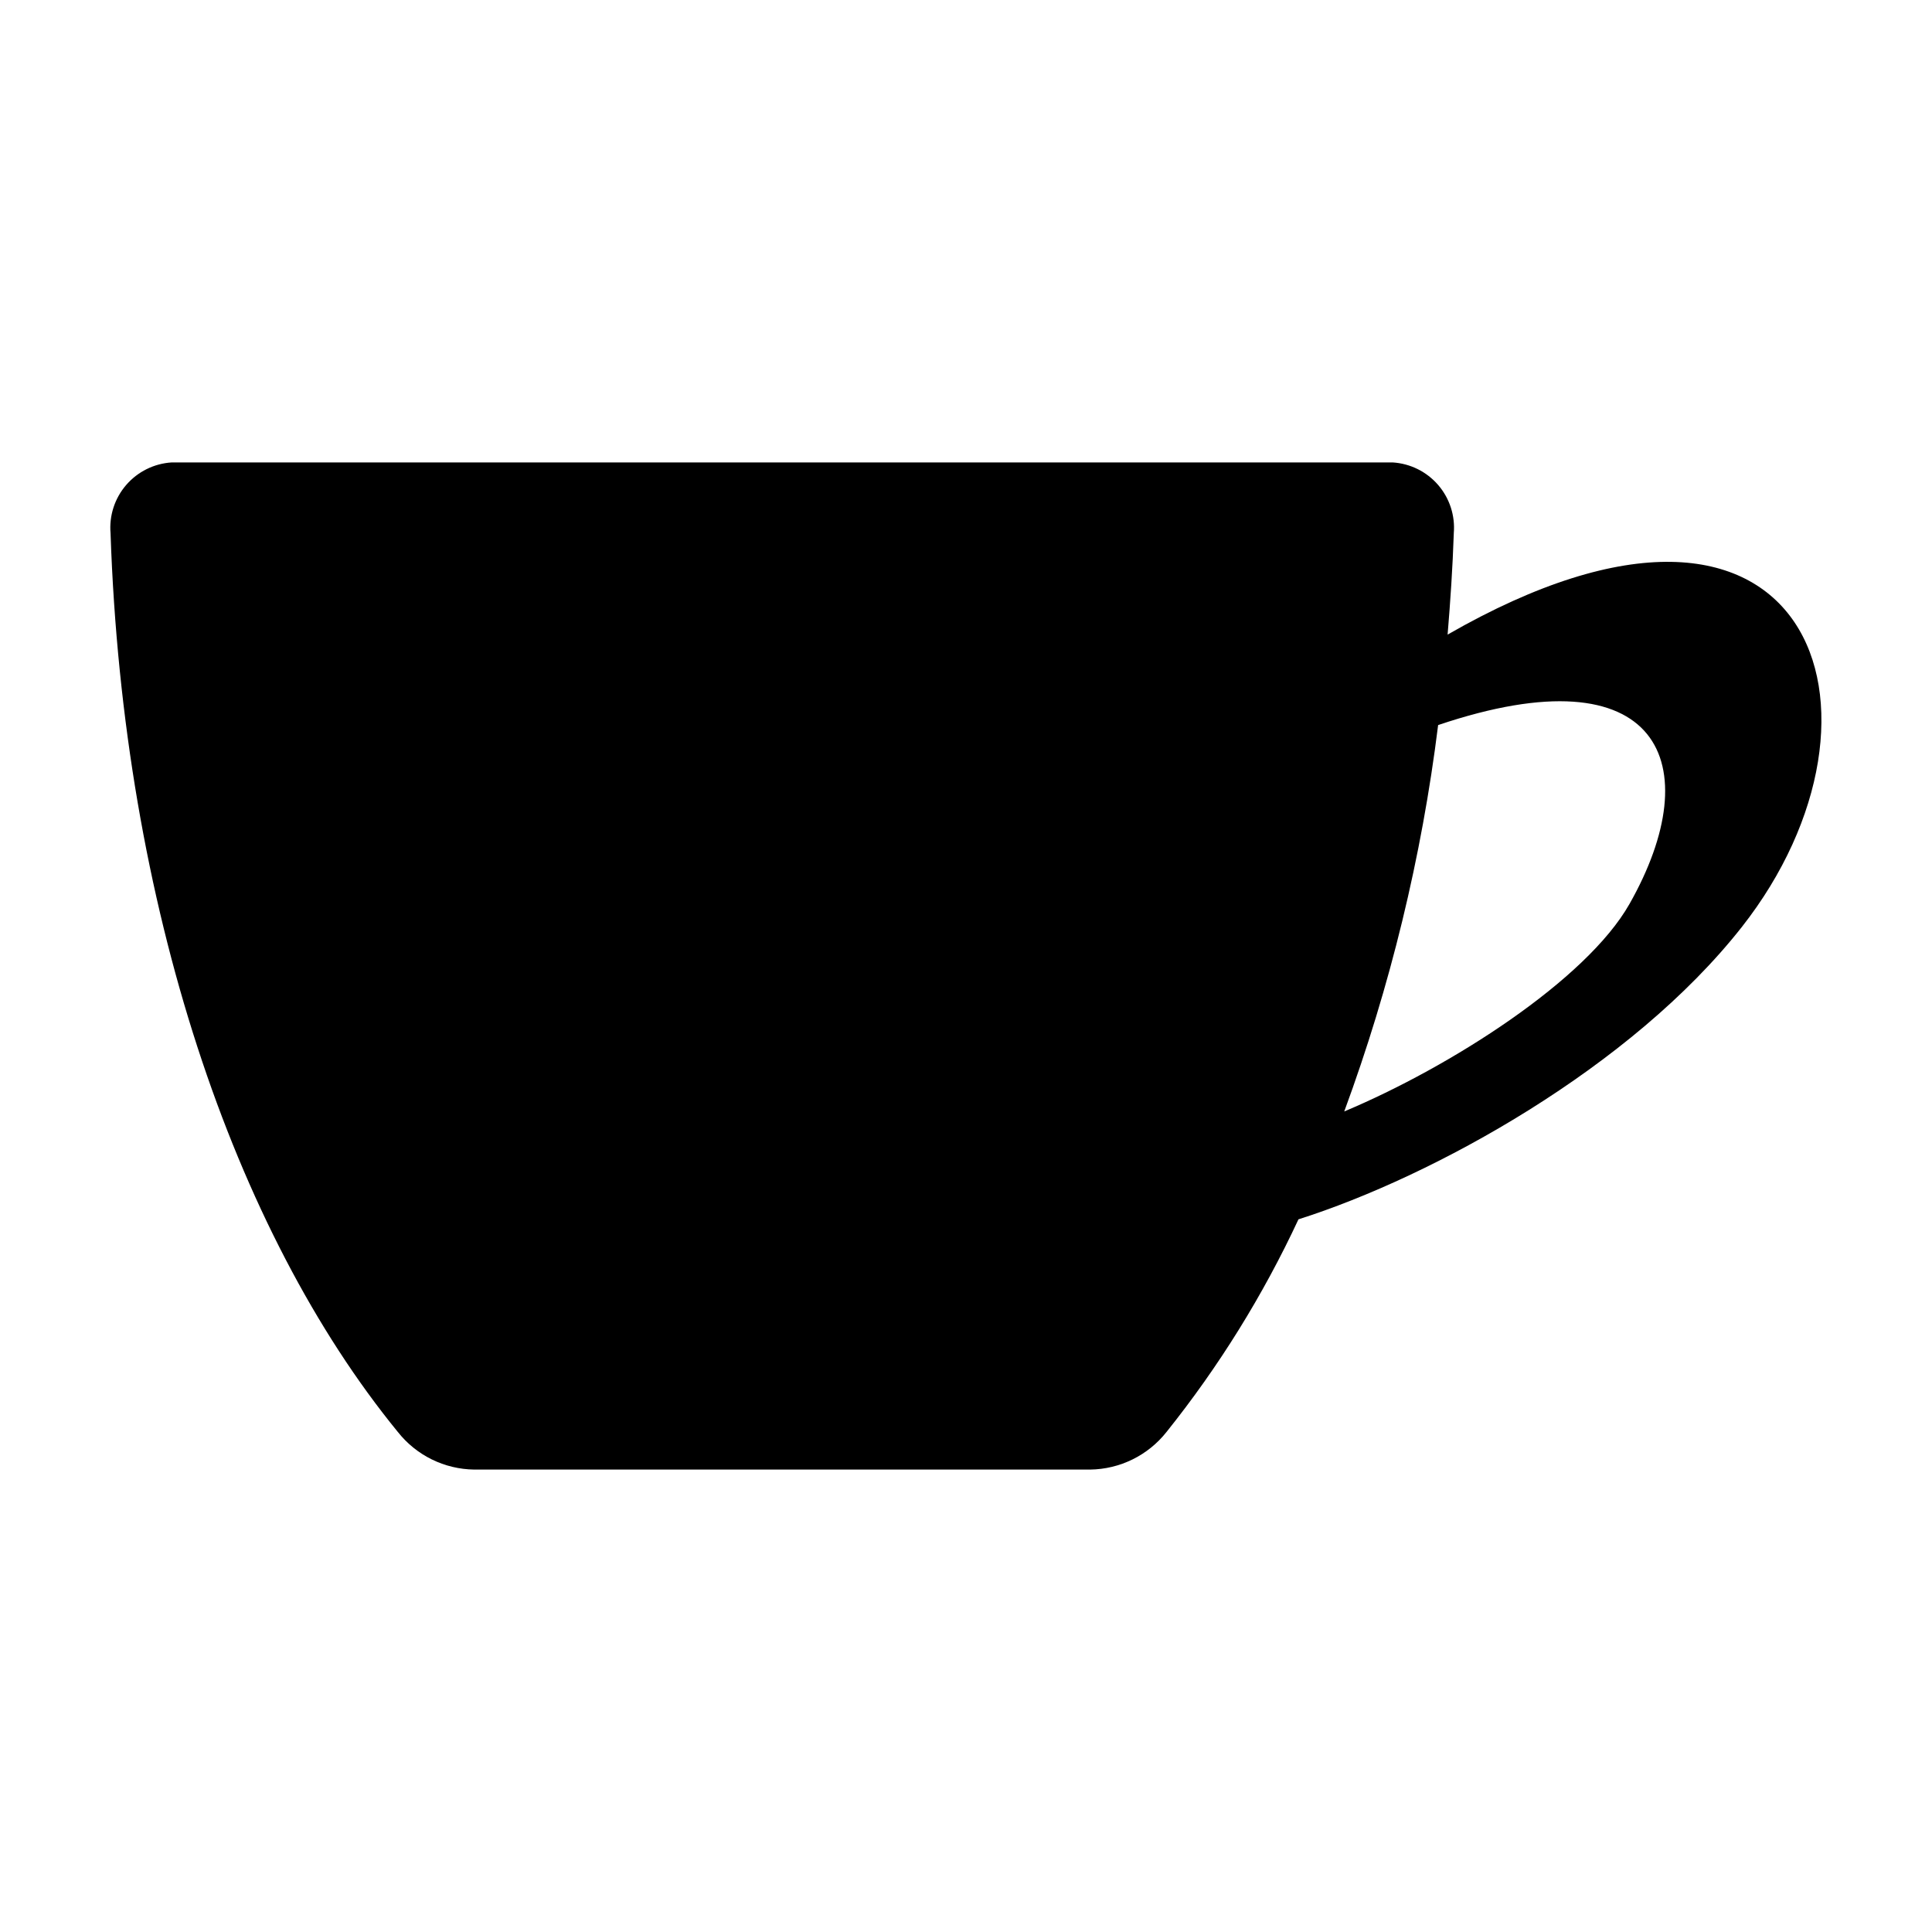
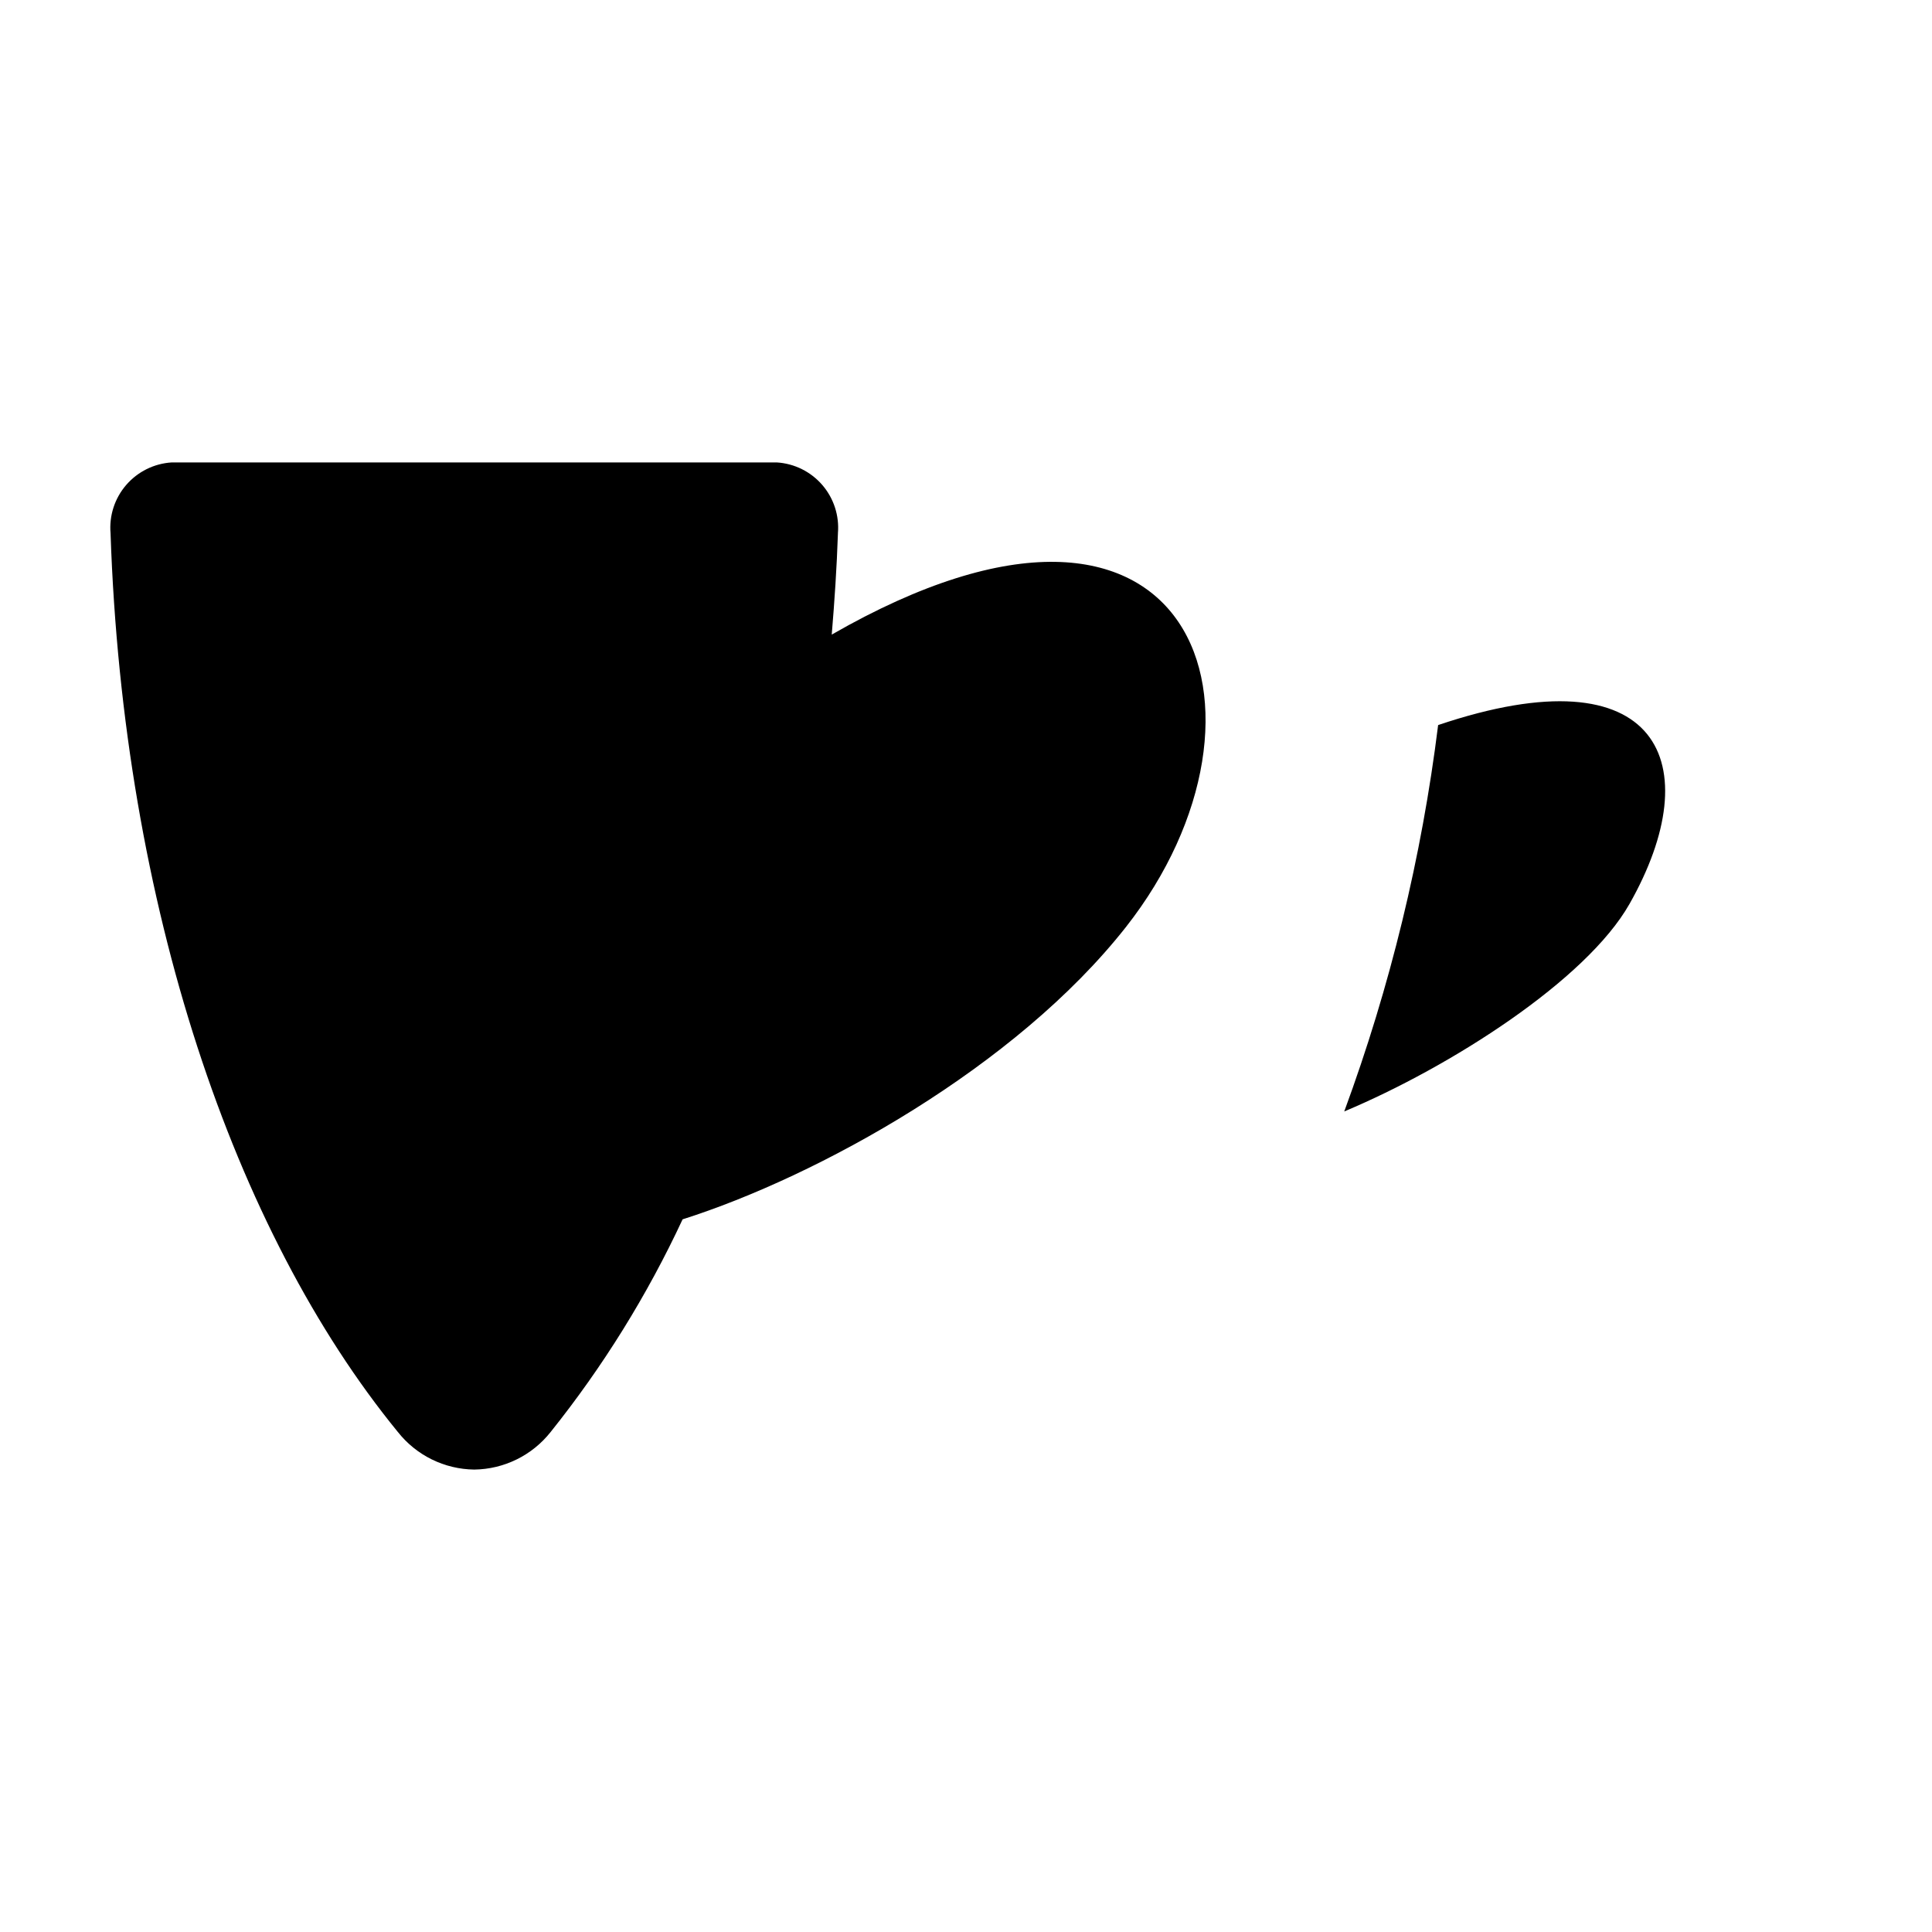
<svg xmlns="http://www.w3.org/2000/svg" fill="#000000" width="800px" height="800px" version="1.1" viewBox="144 144 512 512">
-   <path d="m513.08 266.55h-323.59c-4.66 0.289-9.004 2.445-12.055 5.981-3.047 3.535-4.539 8.148-4.137 12.801 3.324 98.613 32.66 184.93 76.121 238.14v-0.004c4.898 6.219 12.344 9.887 20.262 9.984h163.21c7.914-0.098 15.359-3.766 20.262-9.984 13.855-17.316 25.59-36.227 34.953-56.332 35.773-11.359 88.23-40.266 117.48-77.453 44.508-56.586 18.695-133.04-77.957-77.508 0.738-8.848 1.336-17.773 1.641-26.844h-0.004c0.402-4.652-1.09-9.266-4.137-12.801-3.051-3.535-7.394-5.691-12.055-5.981zm62.742 117.02c-11.434 20.164-47.363 43.137-75.59 54.977l0.004 0.004c12.184-33.07 20.535-67.43 24.883-102.4 59.039-19.926 71.684 10.43 50.703 47.422z" />
+   <path d="m513.08 266.55h-323.59c-4.66 0.289-9.004 2.445-12.055 5.981-3.047 3.535-4.539 8.148-4.137 12.801 3.324 98.613 32.66 184.93 76.121 238.14v-0.004c4.898 6.219 12.344 9.887 20.262 9.984c7.914-0.098 15.359-3.766 20.262-9.984 13.855-17.316 25.59-36.227 34.953-56.332 35.773-11.359 88.23-40.266 117.48-77.453 44.508-56.586 18.695-133.04-77.957-77.508 0.738-8.848 1.336-17.773 1.641-26.844h-0.004c0.402-4.652-1.09-9.266-4.137-12.801-3.051-3.535-7.394-5.691-12.055-5.981zm62.742 117.02c-11.434 20.164-47.363 43.137-75.59 54.977l0.004 0.004c12.184-33.07 20.535-67.43 24.883-102.4 59.039-19.926 71.684 10.43 50.703 47.422z" />
</svg>